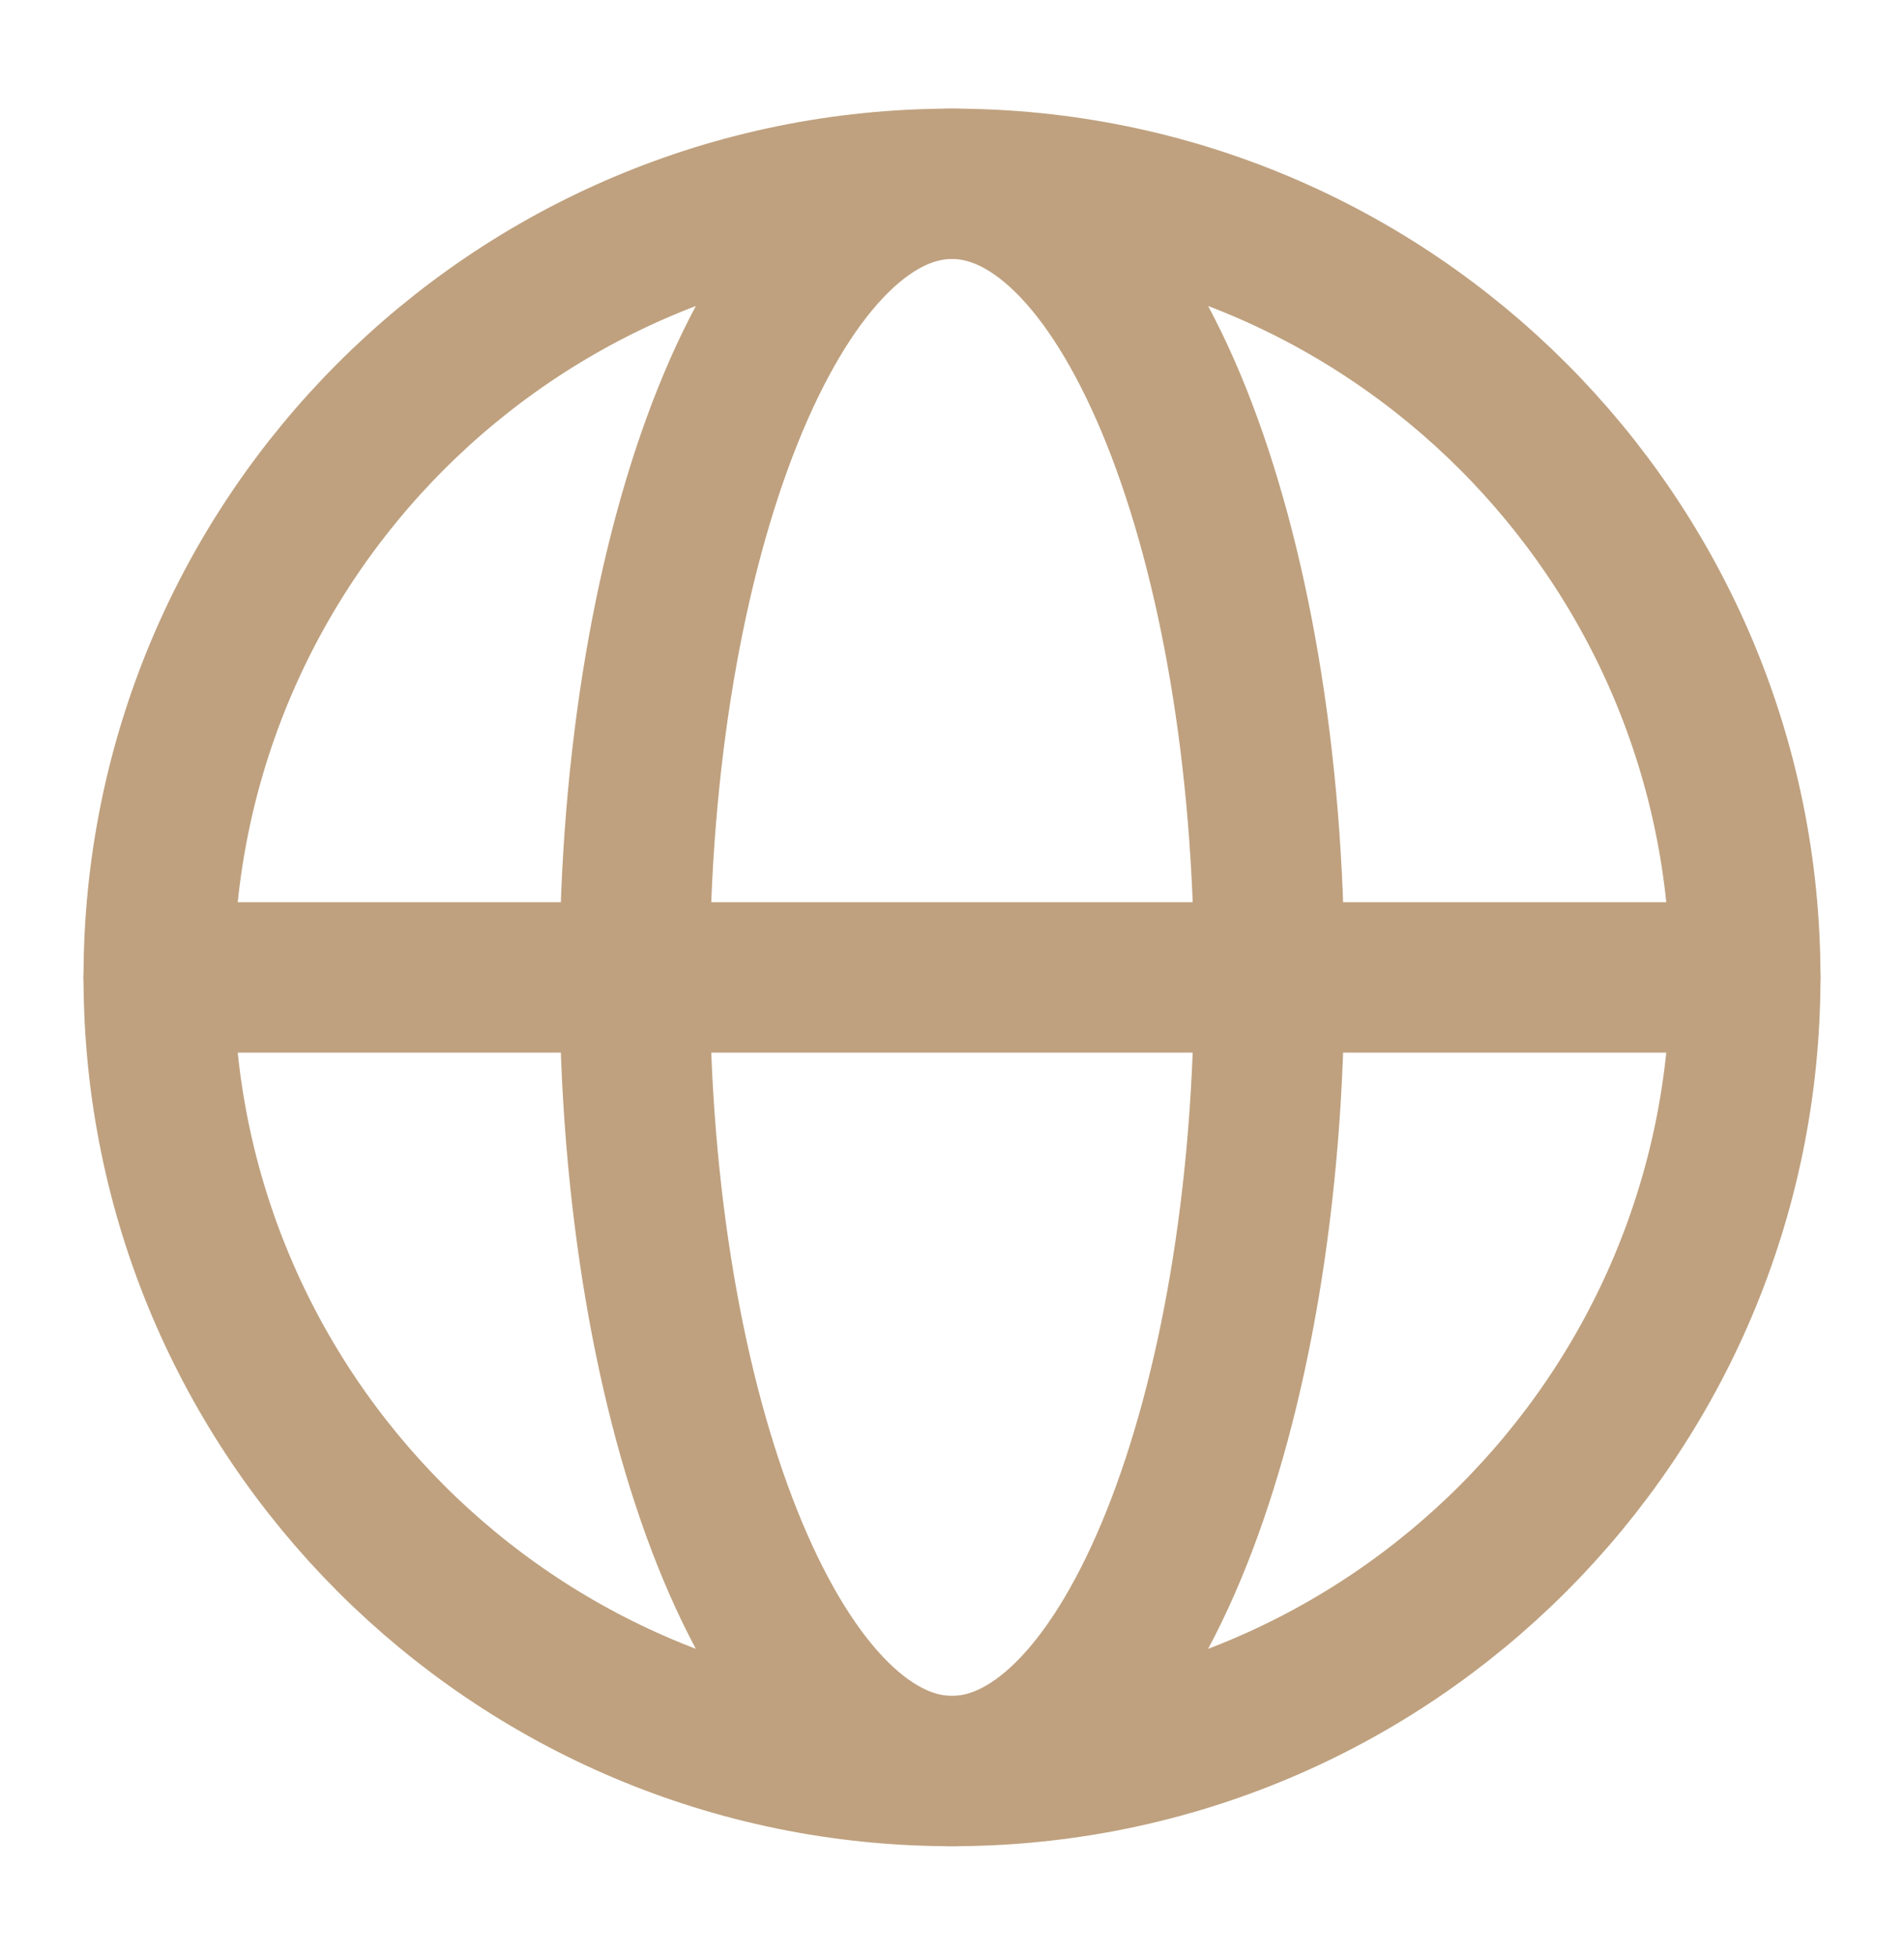
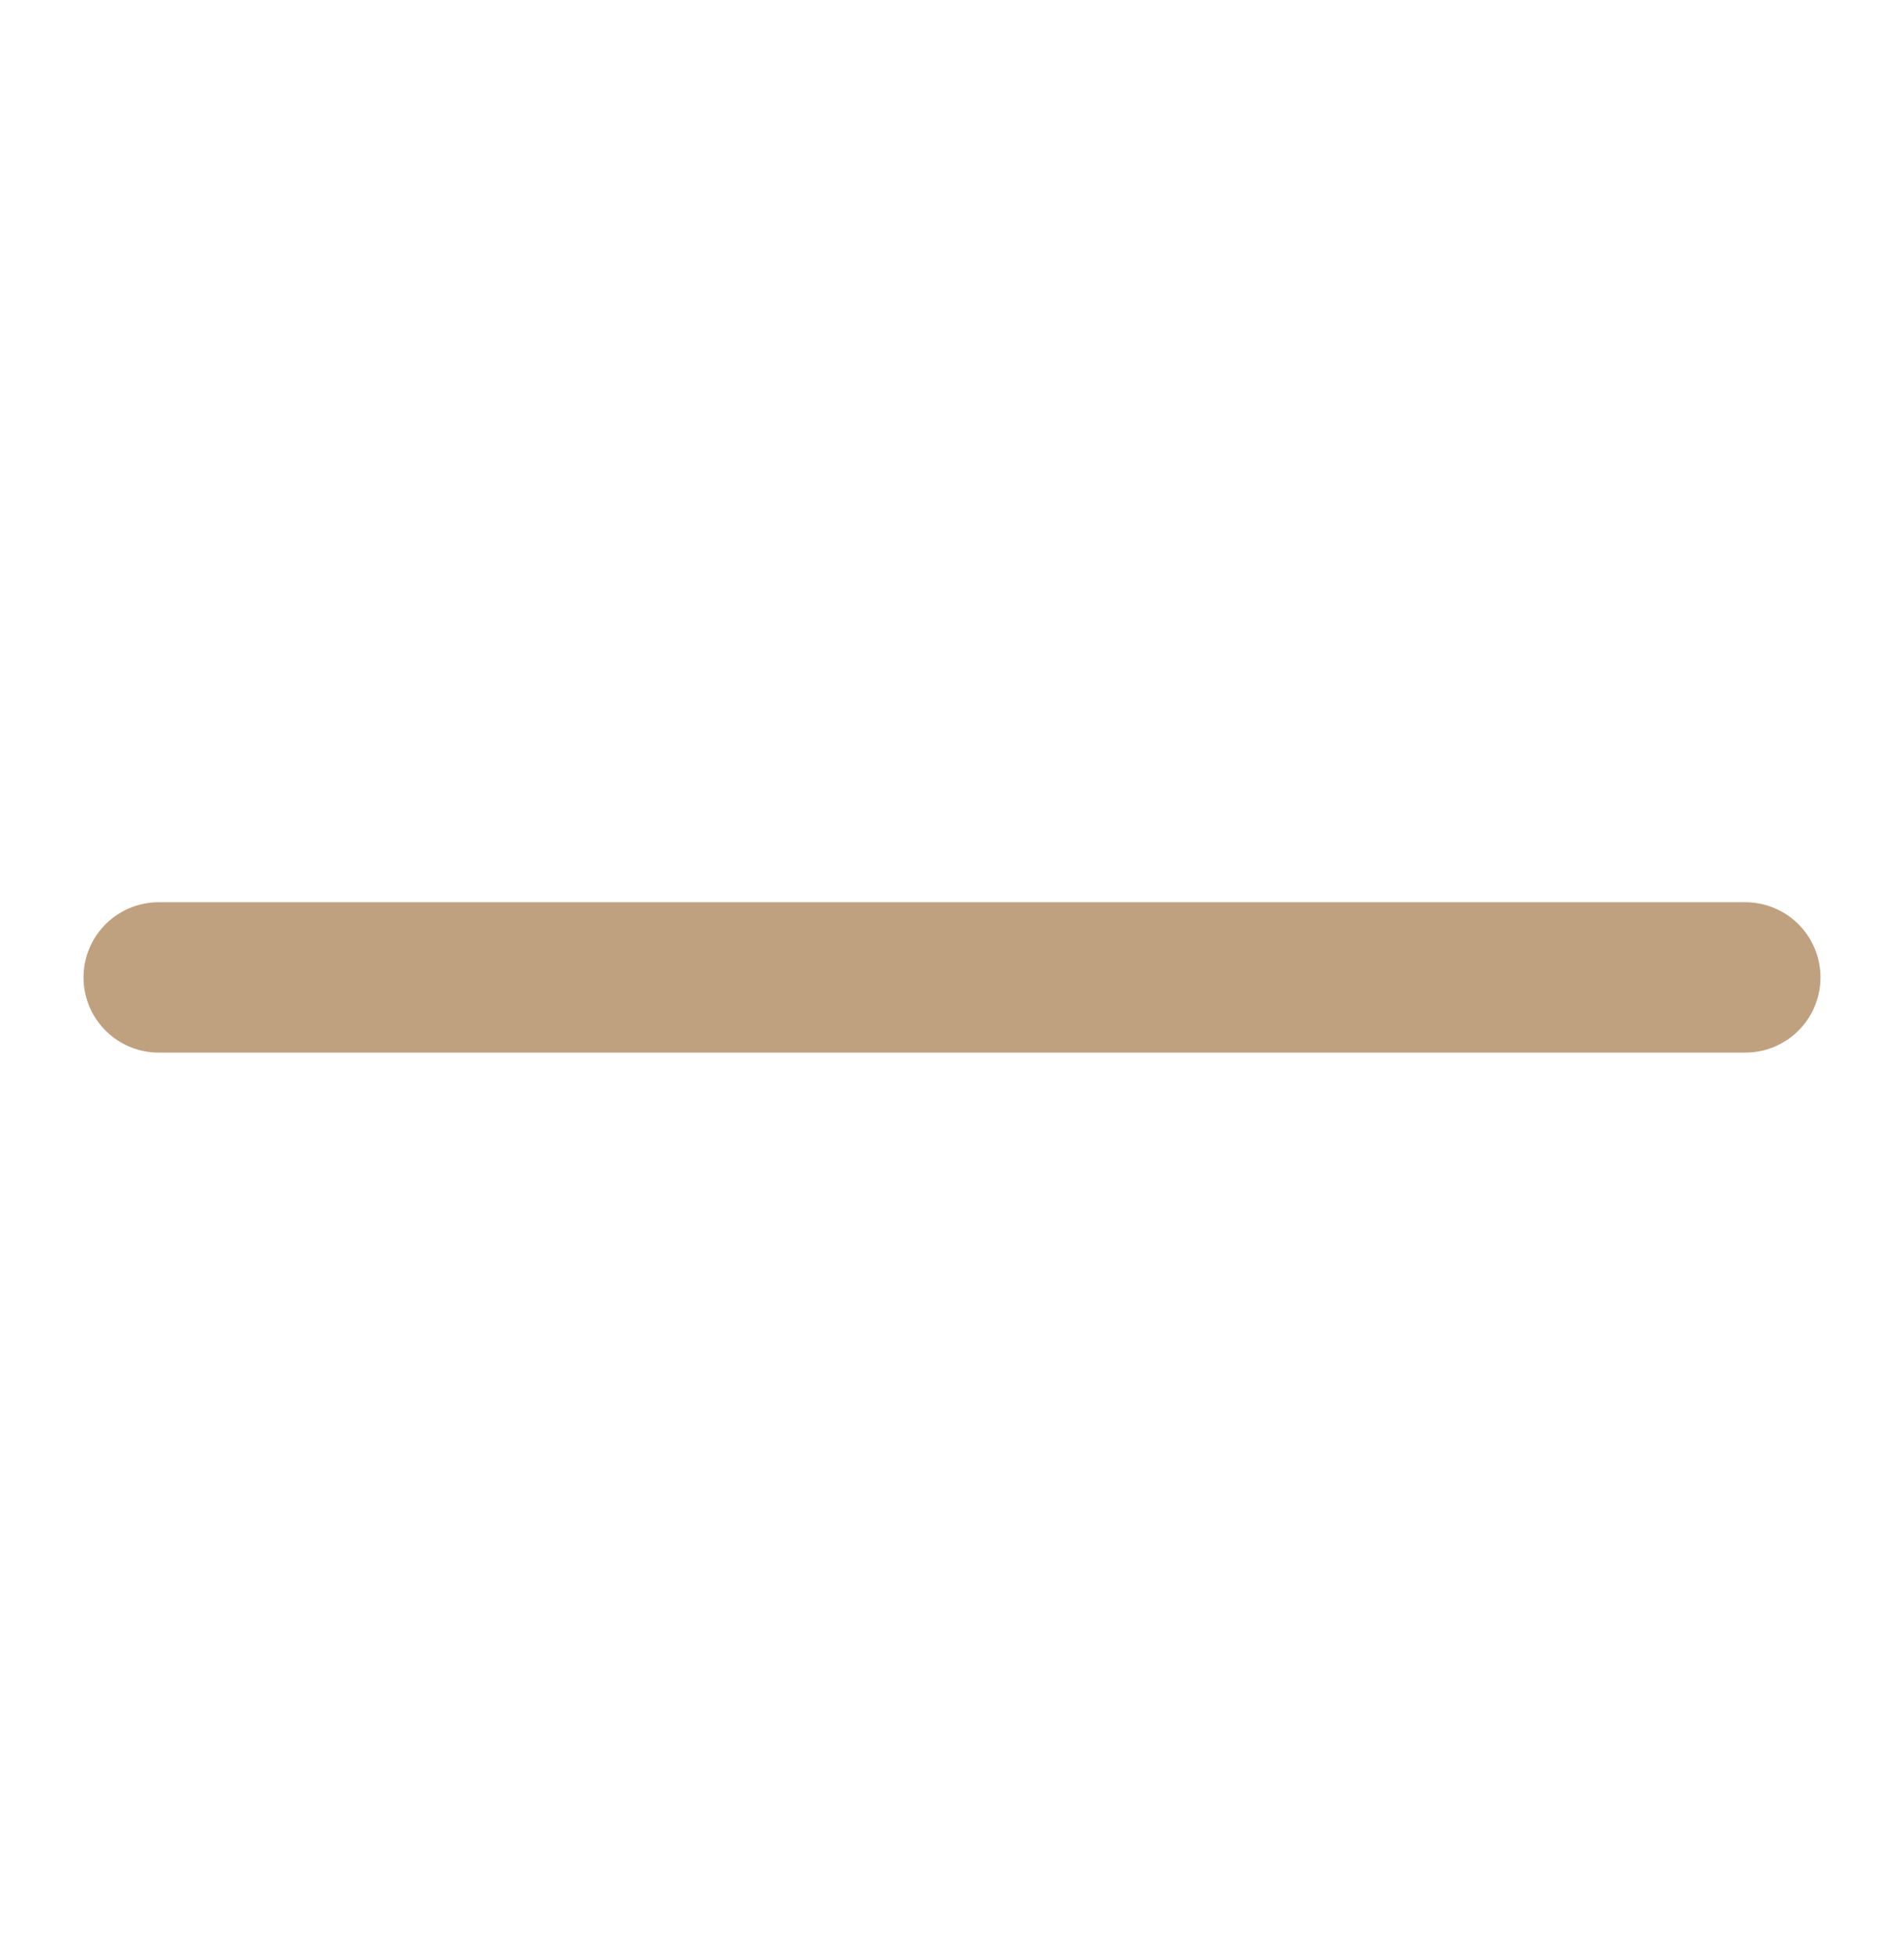
<svg xmlns="http://www.w3.org/2000/svg" width="38" height="39" viewBox="0 0 38 39" fill="none">
-   <path d="M19 35.333C27.744 35.333 34.833 28.244 34.833 19.5C34.833 10.755 27.744 3.667 19 3.667C10.255 3.667 3.167 10.755 3.167 19.5C3.167 28.244 10.255 35.333 19 35.333Z" stroke="#BFA17F" stroke-width="3" stroke-linecap="round" stroke-linejoin="round" />
-   <path d="M19 35.333C22.498 35.333 25.333 28.244 25.333 19.5C25.333 10.755 22.498 3.667 19 3.667C15.502 3.667 12.666 10.755 12.666 19.5C12.666 28.244 15.502 35.333 19 35.333Z" stroke="#BFA17F" stroke-width="3" stroke-linecap="round" stroke-linejoin="round" />
  <path d="M3.167 19.5H34.833" stroke="#BFA17F" stroke-width="3" stroke-linecap="round" stroke-linejoin="round" />
</svg>